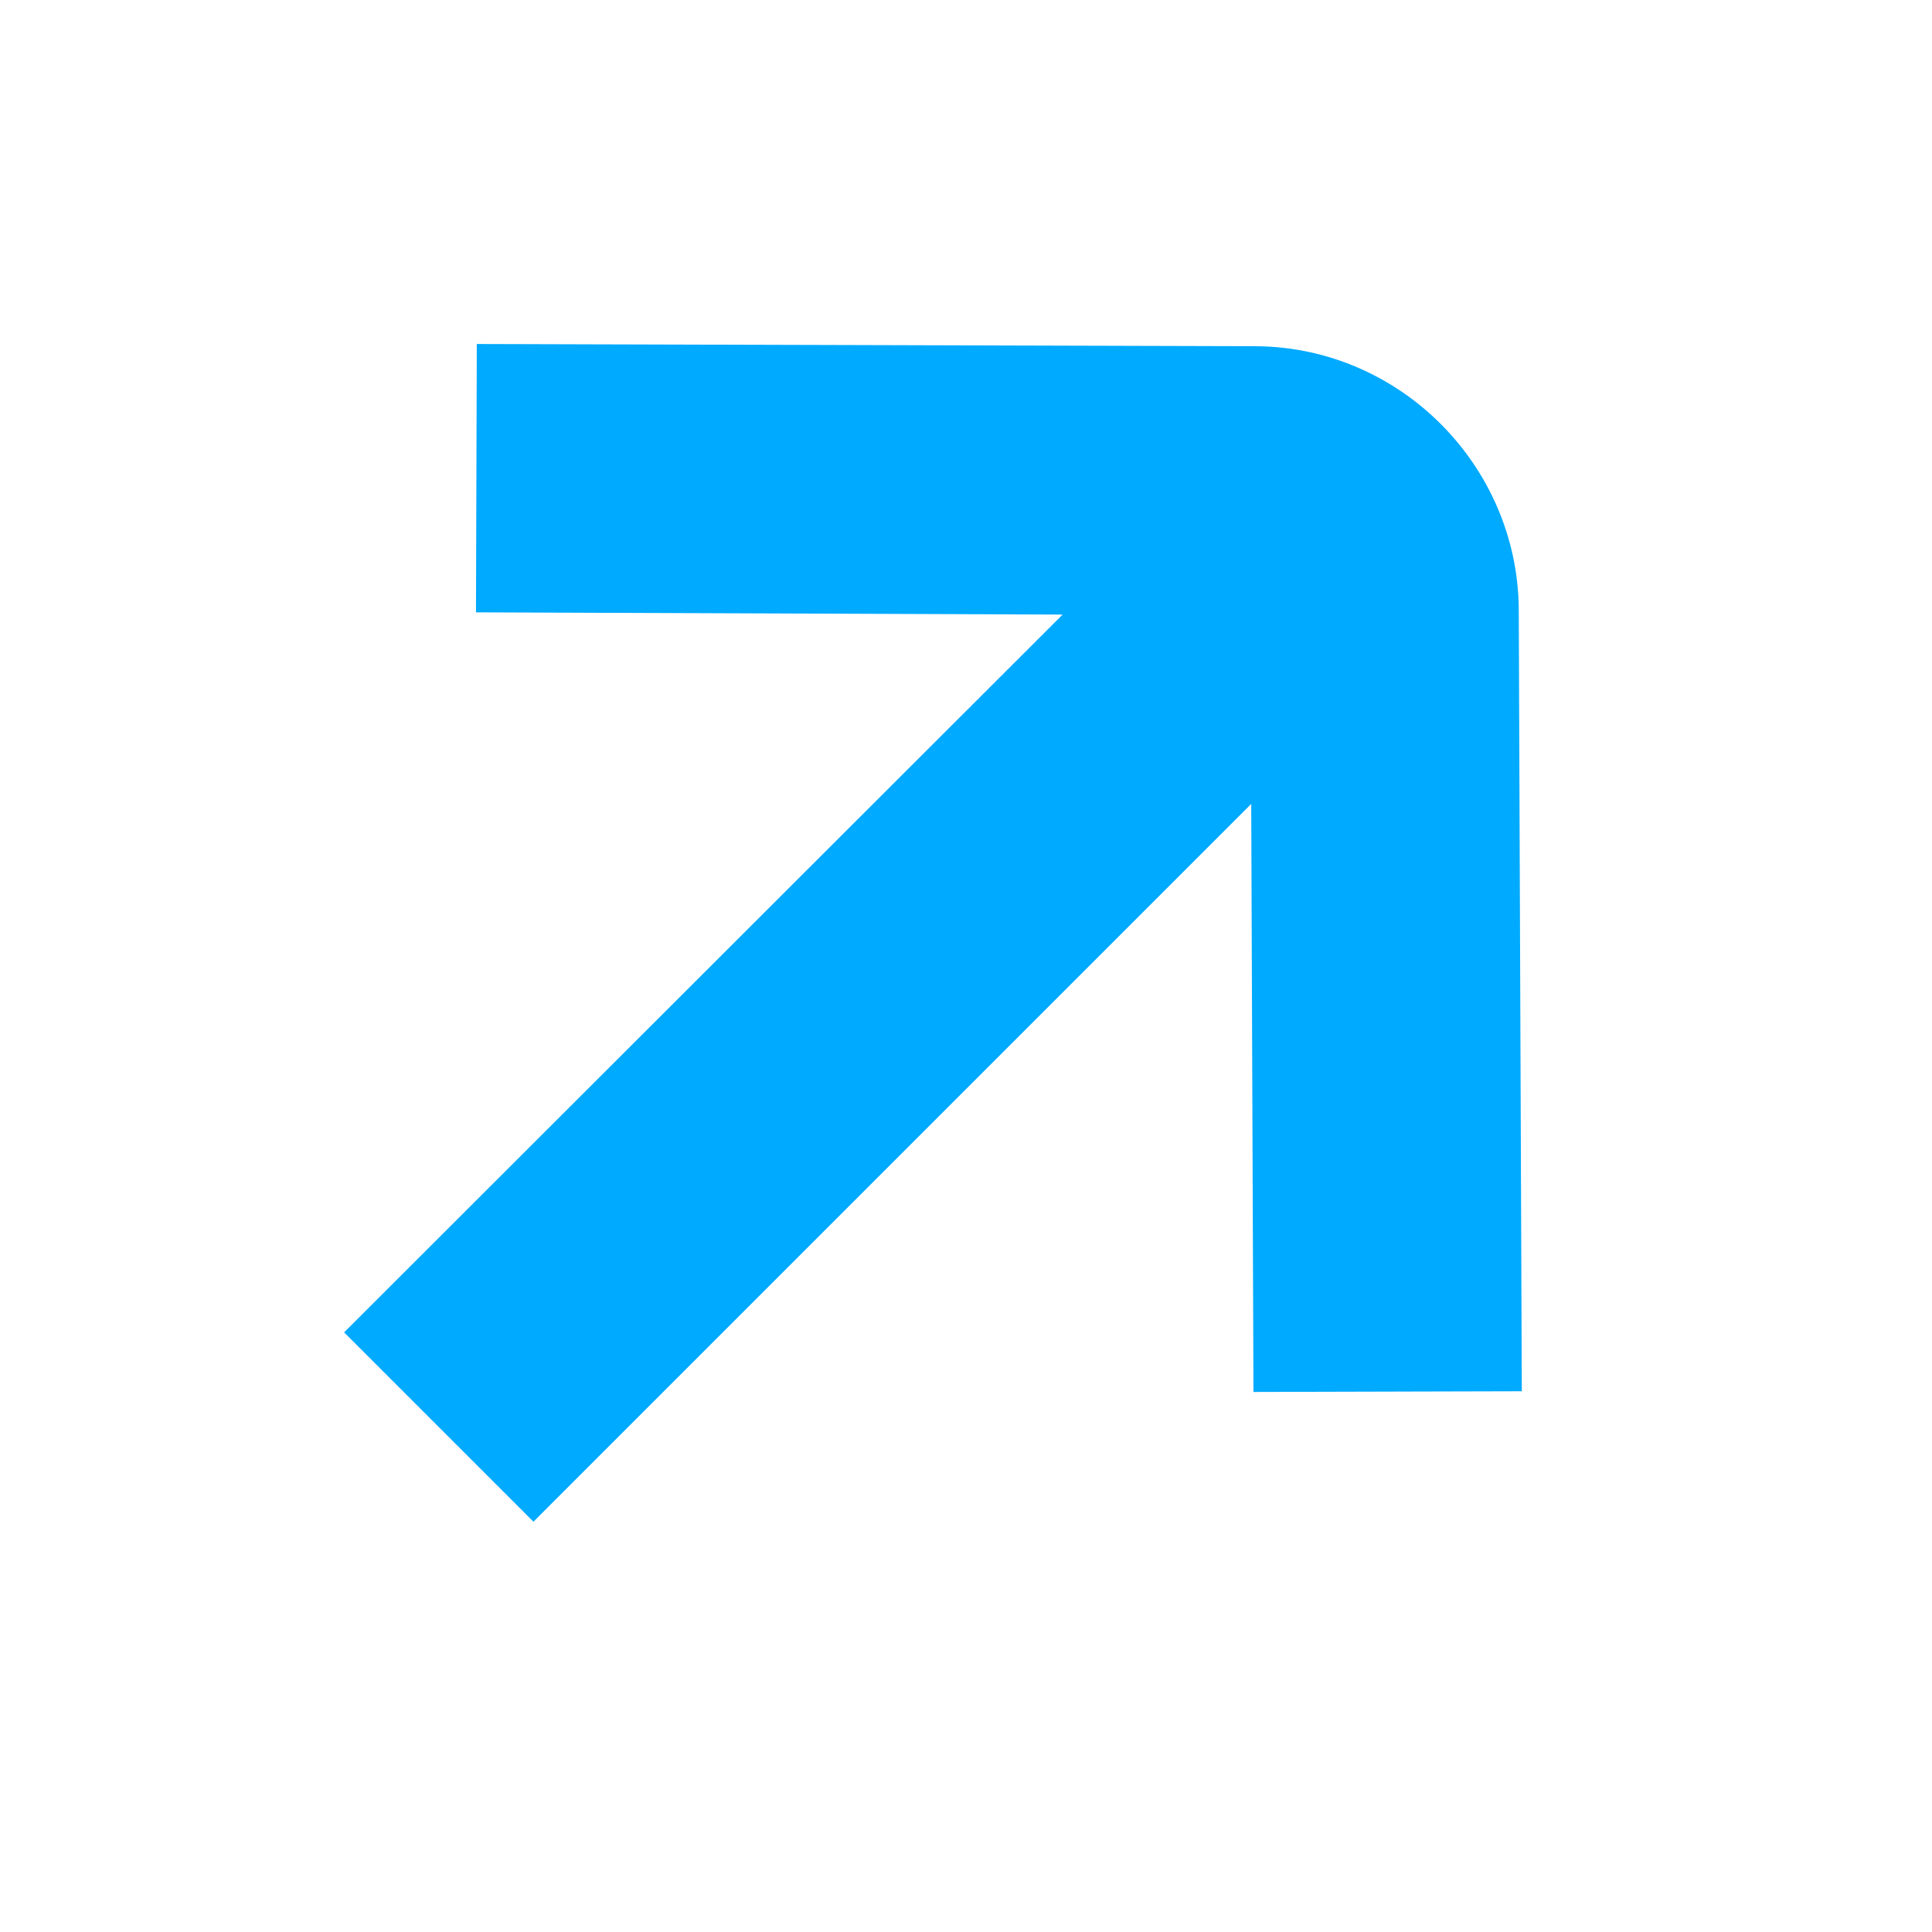
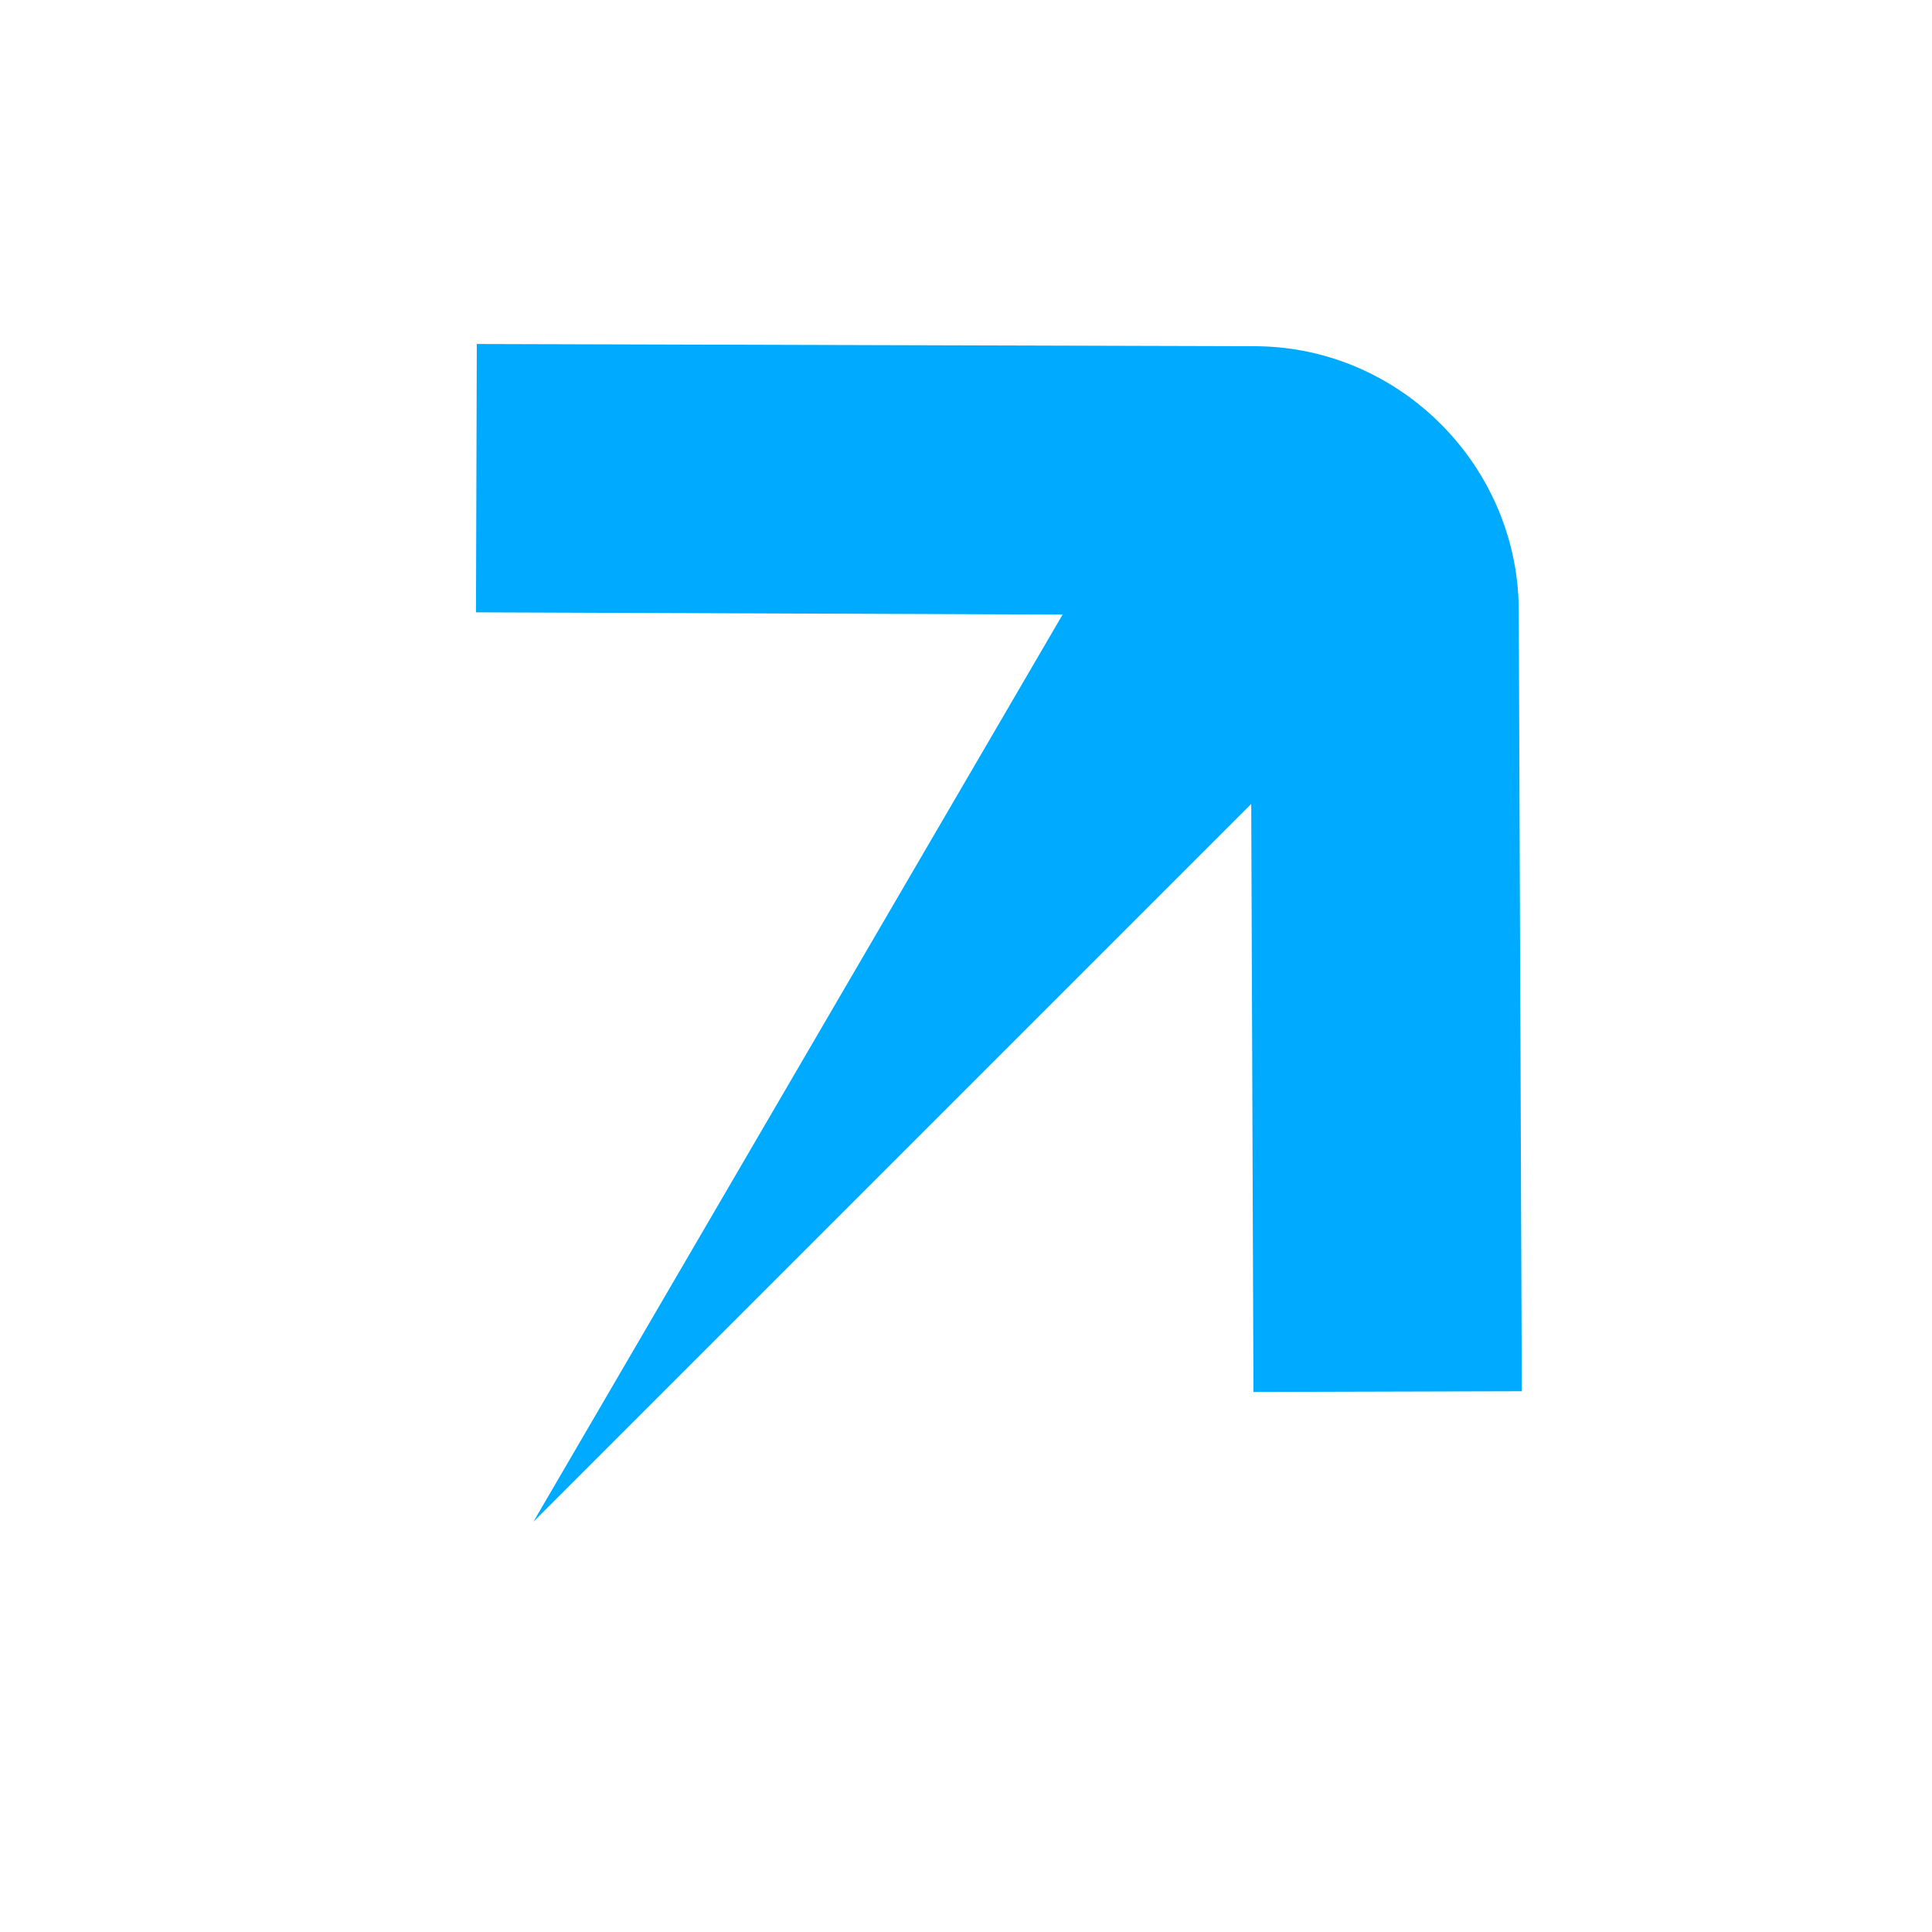
<svg xmlns="http://www.w3.org/2000/svg" width="19" height="19" viewBox="0 0 19 19" fill="none">
-   <path d="M14.966 13.682L14.936 5.985C14.922 4.578 13.771 3.42 12.363 3.405L4.689 3.383L4.681 6.022L10.45 6.044L3.384 13.103L5.246 14.965L12.305 7.906L12.327 13.689L14.966 13.682Z" fill="#00AAFF" />
+   <path d="M14.966 13.682L14.936 5.985C14.922 4.578 13.771 3.42 12.363 3.405L4.689 3.383L4.681 6.022L10.45 6.044L5.246 14.965L12.305 7.906L12.327 13.689L14.966 13.682Z" fill="#00AAFF" />
</svg>